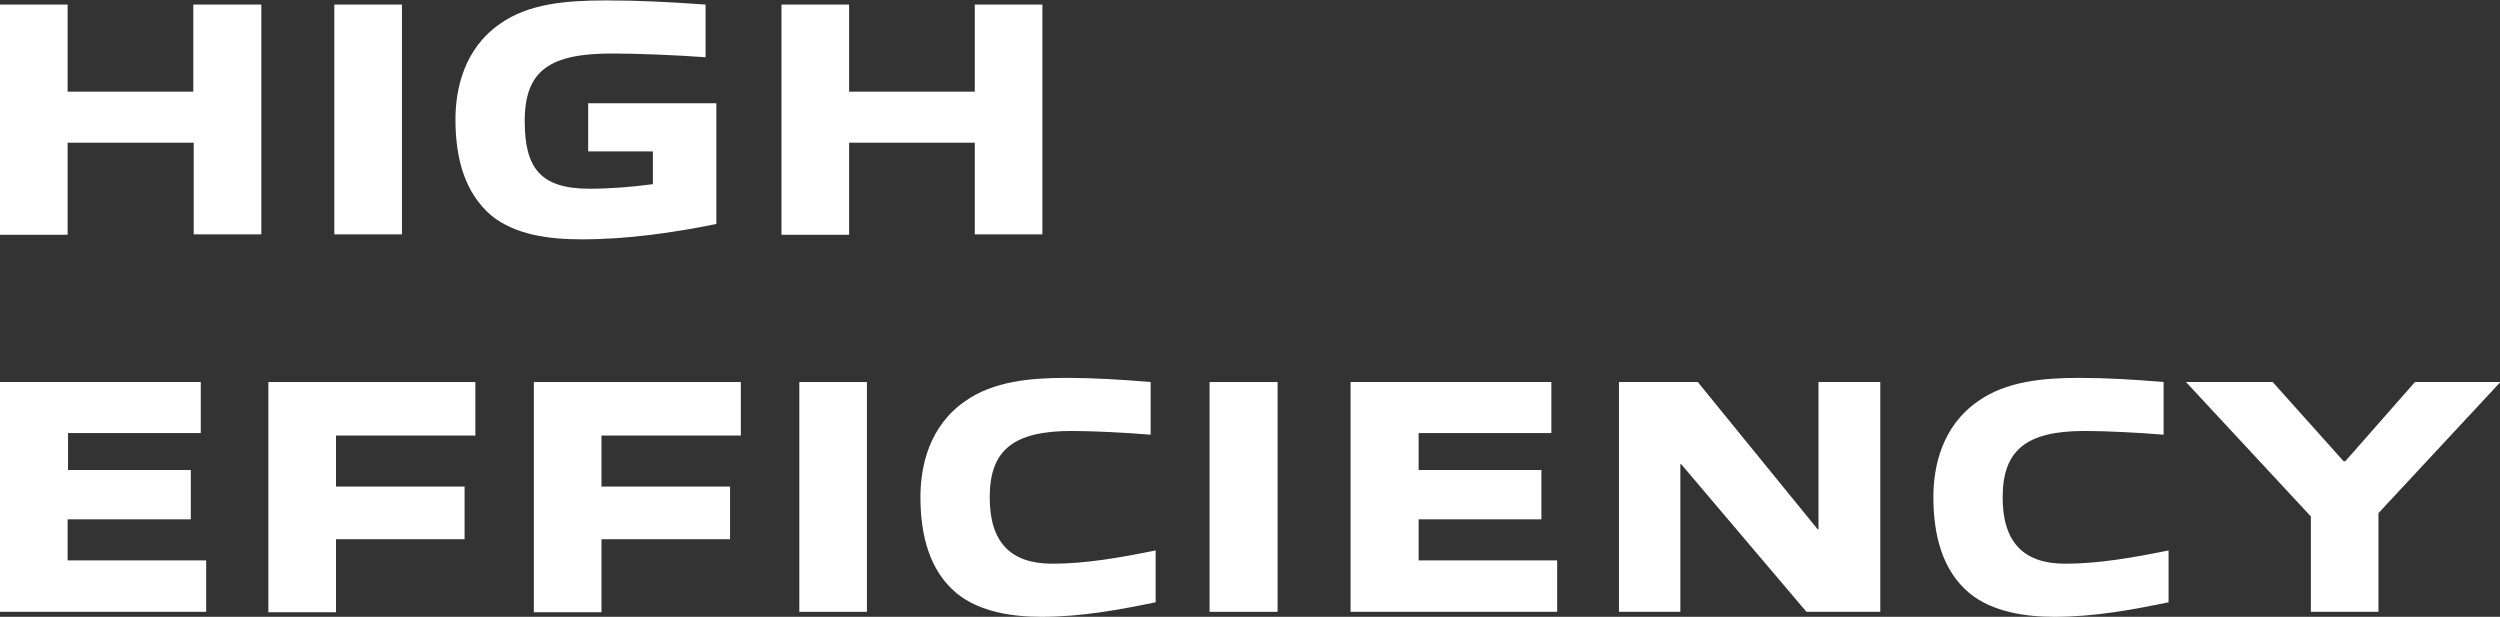
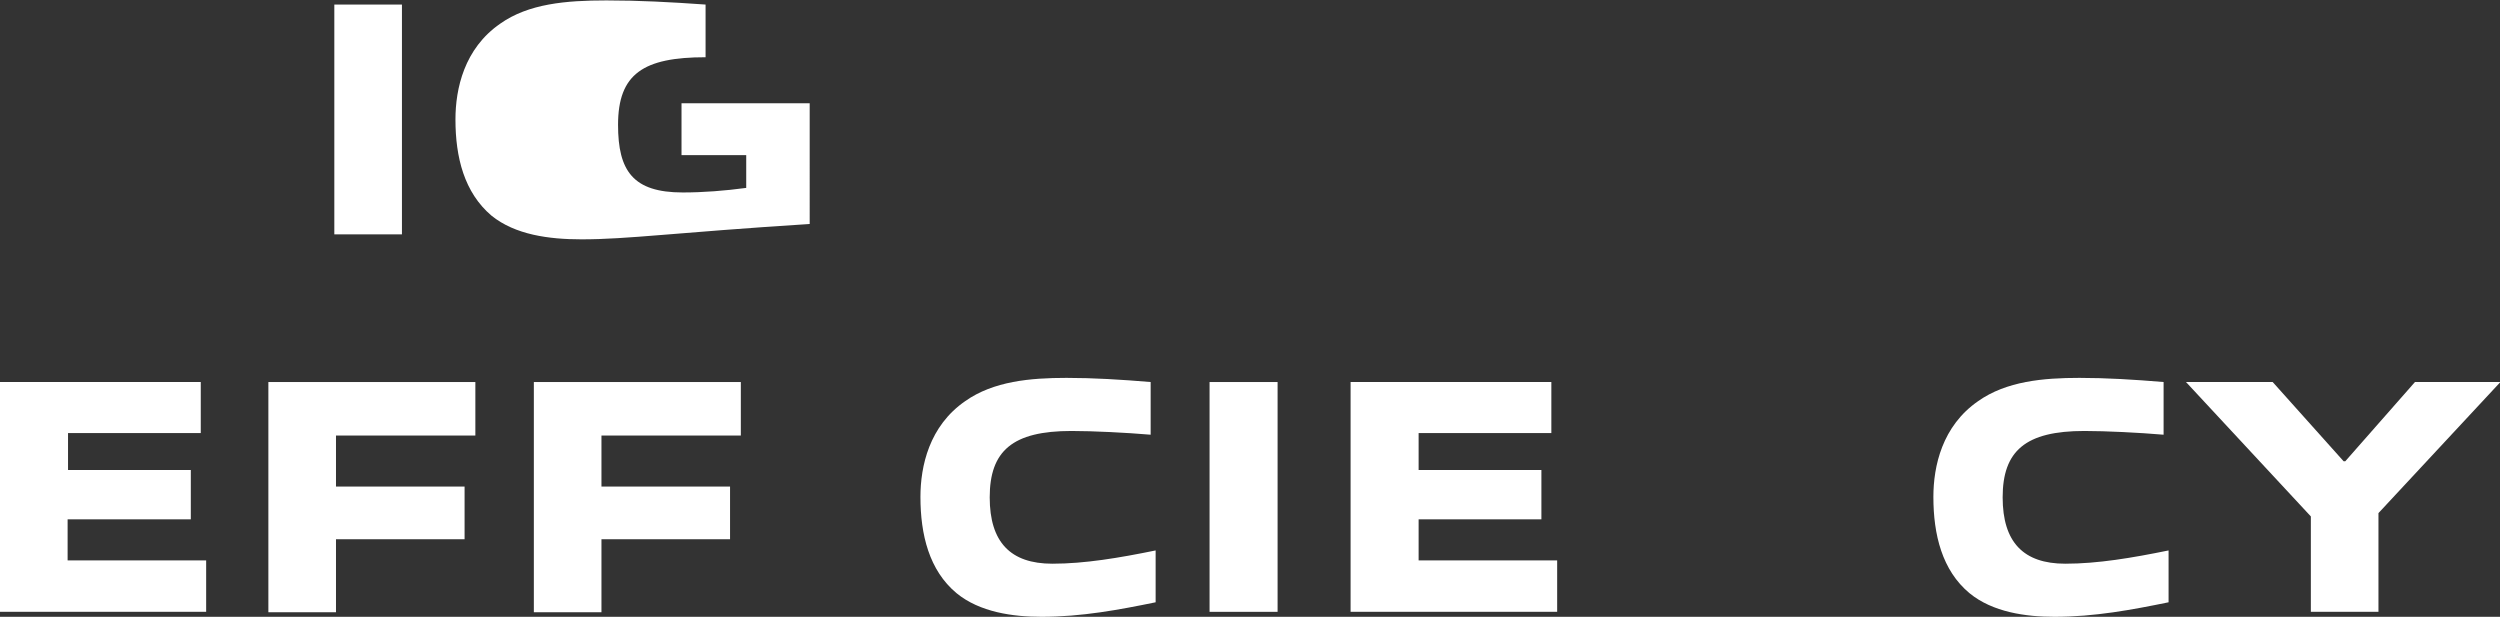
<svg xmlns="http://www.w3.org/2000/svg" version="1.1" id="レイヤー_1" x="0px" y="0px" viewBox="0 0 602.7 148.7" style="enable-background:new 0 0 602.7 148.7;" xml:space="preserve">
  <rect x="0" y="0" width="602.7" height="148.7" fill="#333333" stroke="none" />
  <style type="text/css">
	.ドロップシャドウ{fill:none;}
	.光彩_x0020_外側_x0020_5_x0020_pt{fill:none;}
	.青のネオン{fill:none;stroke:#8AACDA;stroke-width:7;stroke-linecap:round;stroke-linejoin:round;}
	.クロムハイライト{fill:url(#SVGID_1_);stroke:#FFFFFF;stroke-width:0.363;stroke-miterlimit:1;}
	.ジャイブ_GS{fill:#FFDD00;}
	.Alyssa_GS{fill:#A6D0E4;}
	.st0{fill:#FFFFFF;}
</style>
  <linearGradient id="SVGID_1_" gradientUnits="userSpaceOnUse" x1="516.369" y1="-237.675" x2="516.369" y2="-238.675">
    <stop offset="0" style="stop-color:#656565" />
    <stop offset="0.618" style="stop-color:#1B1B1B" />
    <stop offset="0.629" style="stop-color:#545454" />
    <stop offset="0.983" style="stop-color:#3E3E3E" />
  </linearGradient>
  <g>
    <g>
-       <path class="st0" d="M46.7,56.5V34.4H16.3v22.2H0V1.1h16.3v21h30.3v-21H63v55.4H46.7z" />
      <path class="st0" d="M80.6,56.5V1.1h16.3v55.4H80.6z" />
-       <path class="st0" d="M140.2,57.7c-7.9,0-16-1.1-21.7-5.7c-6.6-5.6-8.7-14.1-8.7-23.2c0-7.4,2.1-17.1,10.8-23.1    c6.8-4.8,15.8-5.6,25.6-5.6c7.8,0,15.4,0.4,23.9,1v12.7c-6.9-0.5-16.3-0.9-22.5-0.9c-15,0-21.1,4-21.1,16.3    c0,11.1,3.6,16.3,15.6,16.3c4.9,0,10.1-0.4,15.3-1.1v-7.9h-15.6V24.9h30.9V54C162.3,56.1,151.4,57.7,140.2,57.7z" />
-       <path class="st0" d="M235,56.5V34.4h-30.3v22.2h-16.3V1.1h16.3v21H235v-21h16.3v55.4H235z" />
+       <path class="st0" d="M140.2,57.7c-7.9,0-16-1.1-21.7-5.7c-6.6-5.6-8.7-14.1-8.7-23.2c0-7.4,2.1-17.1,10.8-23.1    c6.8-4.8,15.8-5.6,25.6-5.6c7.8,0,15.4,0.4,23.9,1v12.7c-15,0-21.1,4-21.1,16.3    c0,11.1,3.6,16.3,15.6,16.3c4.9,0,10.1-0.4,15.3-1.1v-7.9h-15.6V24.9h30.9V54C162.3,56.1,151.4,57.7,140.2,57.7z" />
      <path class="st0" d="M0,147.5V92.1h48.4v12.3h-32v8.9h29.6v11.9H16.3v9.9h33.4v12.4H0z" />
      <path class="st0" d="M81,130.1v17.5H64.7V92.1h49.9v12.9H81v12.3h31v12.7H81z" />
      <path class="st0" d="M145,130.1v17.5h-16.3V92.1h49.9v12.9H145v12.3h31v12.7H145z" />
-       <path class="st0" d="M192.7,147.5V92.1h16.3v55.4H192.7z" />
      <path class="st0" d="M251.1,148.7c-6.9,0-14.9-1.1-20.5-5.7c-6.6-5.5-8.7-14.1-8.7-23.2c0-7.4,2.1-17.1,10.8-23.1    c6.8-4.8,15.7-5.6,24.4-5.6c6.5,0,13.1,0.4,20.3,1v12.7c-5.9-0.5-13.8-0.9-19.1-0.9c-14.2,0-19.7,4.8-19.7,16c0,10.8,5,16,15.1,16    c7.8,0,16.1-1.4,24.9-3.2v12.5C269.8,147,260.8,148.7,251.1,148.7z" />
      <path class="st0" d="M291.6,147.5V92.1H308v55.4H291.6z" />
      <path class="st0" d="M325.6,147.5V92.1h48.4v12.3h-32v8.9h29.6v11.9h-29.6v9.9h33.4v12.4H325.6z" />
-       <path class="st0" d="M435.5,147.5l-30.2-35.6h-0.2v35.6h-14.8V92.1h19l28.9,35.5h0.2V92.1h14.9v55.4H435.5z" />
      <path class="st0" d="M495.3,148.7c-6.9,0-14.9-1.1-20.5-5.7c-6.6-5.5-8.7-14.1-8.7-23.2c0-7.4,2.1-17.1,10.8-23.1    c6.8-4.8,15.7-5.6,24.4-5.6c6.5,0,13.1,0.4,20.3,1v12.7c-5.9-0.5-13.8-0.9-19.1-0.9c-14.2,0-19.7,4.8-19.7,16c0,10.8,5,16,15.1,16    c7.8,0,16.1-1.4,24.9-3.2v12.5C514,147,505,148.7,495.3,148.7z" />
      <path class="st0" d="M557.1,147.5v-23L527,92.1h20.9l17.1,19.1h0.4l16.8-19.1h20.6l-29.4,31.6v23.8H557.1z" />
    </g>
  </g>
</svg>